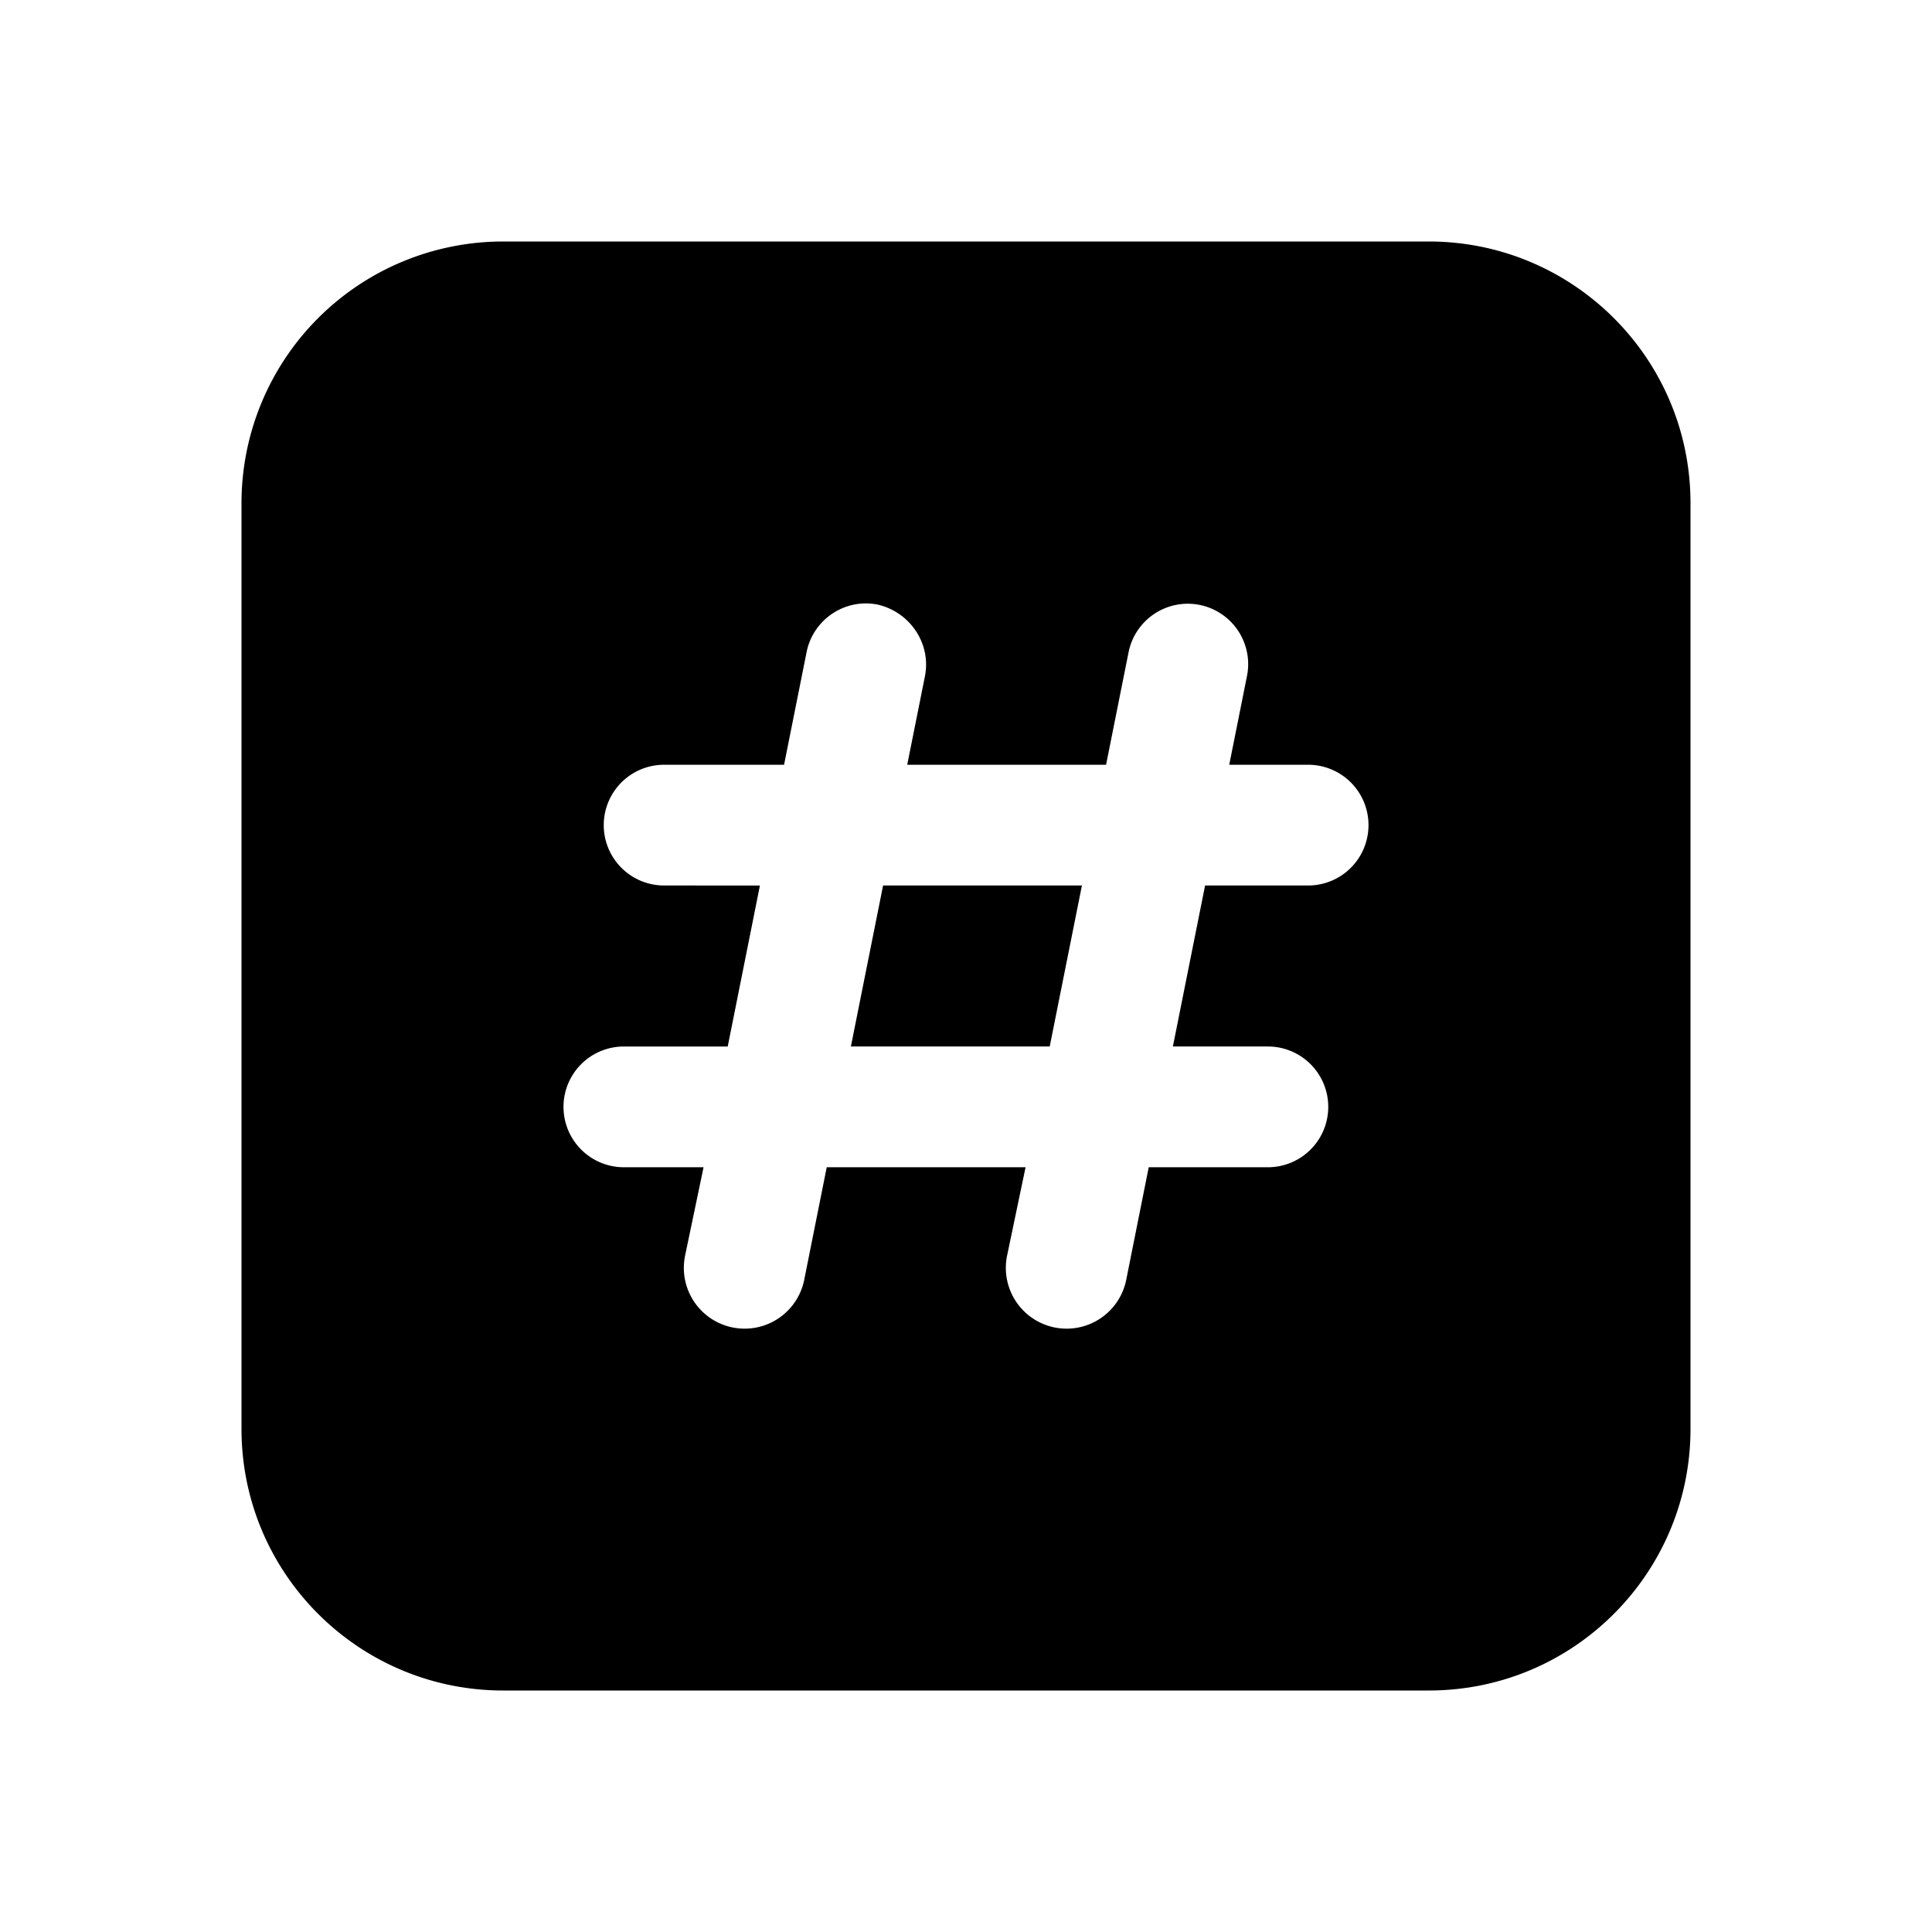
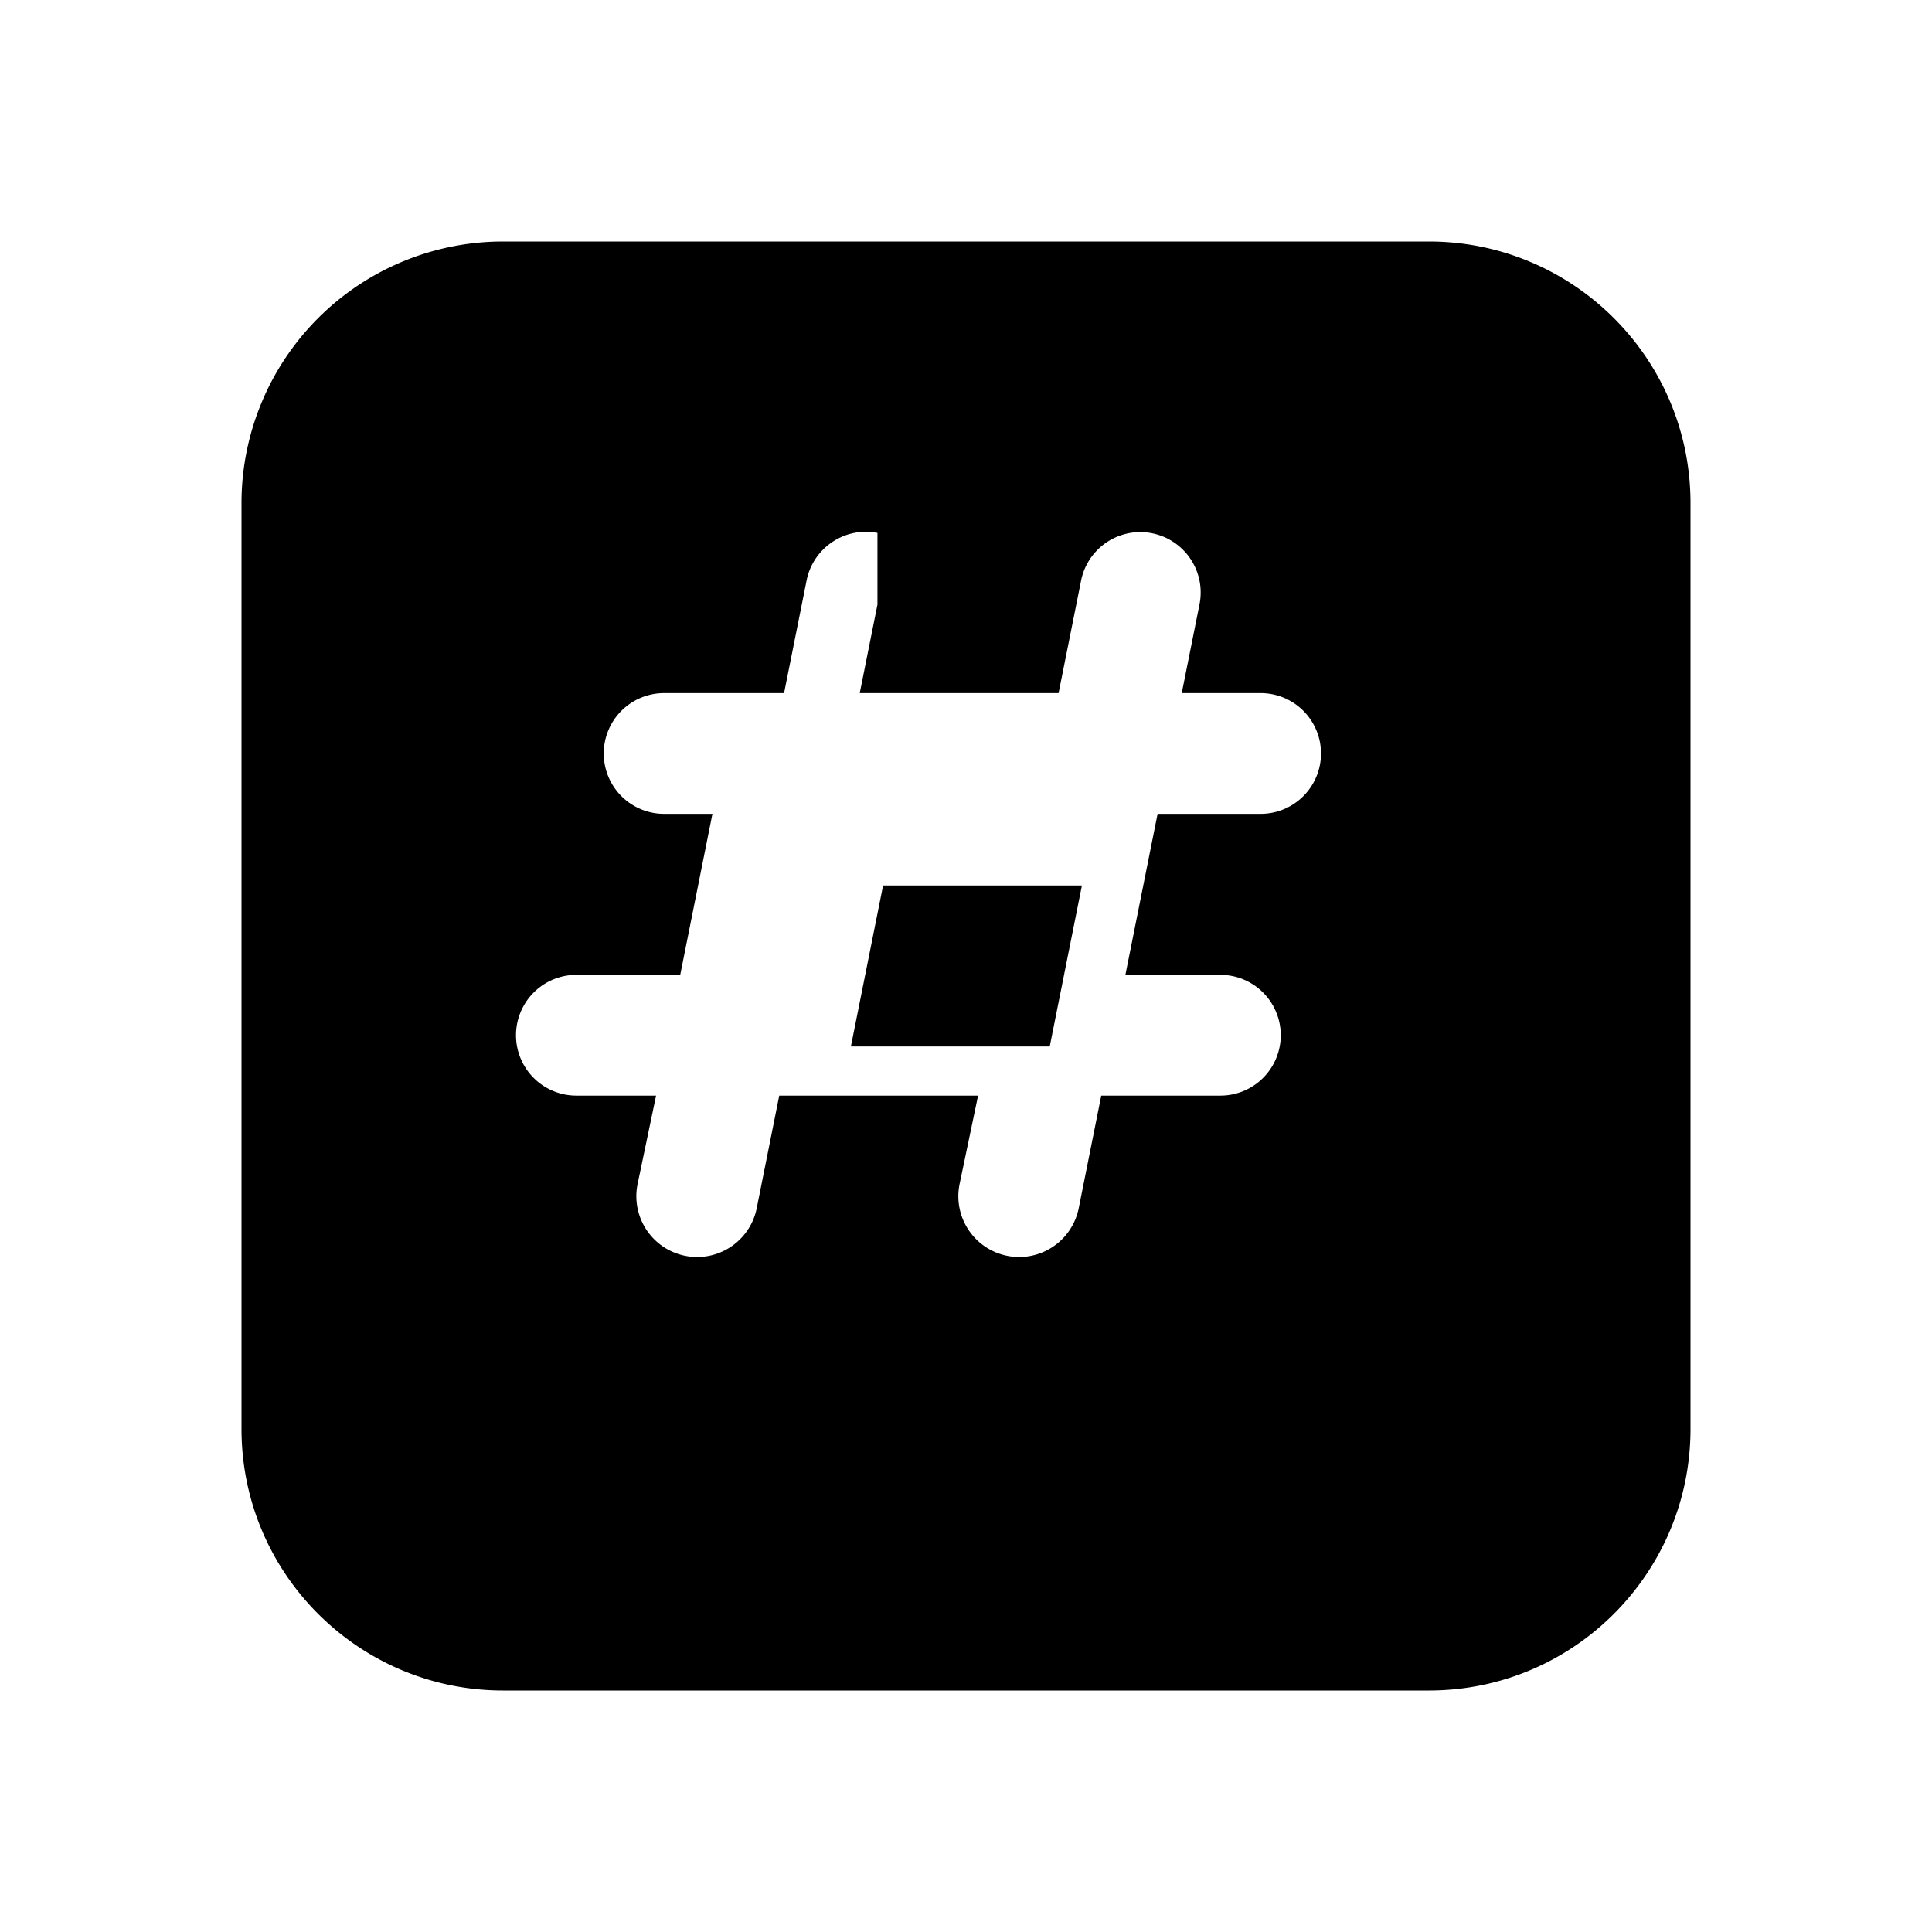
<svg xmlns="http://www.w3.org/2000/svg" width="24" height="24" viewBox="0 0 24 24">
-   <path d="m13.44 11-.4 2h-2.47l.4-2h2.47ZM6.25 3A3.25 3.25 0 0 0 3 6.25v11.5C3 19.55 4.46 21 6.25 21h11.5c1.8 0 3.25-1.46 3.25-3.25V6.25C21 4.45 19.54 3 17.75 3H6.25Zm4.65 4.51c.4.09.67.48.59.89l-.22 1.1h2.47l.28-1.4a.75.75 0 0 1 1.47.3l-.22 1.1h.98a.75.75 0 0 1 0 1.5h-1.28l-.4 2h1.18a.75.75 0 0 1 0 1.5h-1.48l-.28 1.4a.75.75 0 0 1-1.48-.3l.23-1.1h-2.47l-.28 1.4a.75.75 0 0 1-1.48-.3l.23-1.1h-.99a.75.75 0 0 1 0-1.5h1.29l.4-2H8.25a.75.75 0 0 1 0-1.5h1.49l.28-1.4c.08-.4.47-.67.88-.59Z" />
+   <path d="m13.44 11-.4 2h-2.47l.4-2h2.47ZM6.25 3A3.25 3.25 0 0 0 3 6.25v11.5C3 19.55 4.46 21 6.25 21h11.5c1.8 0 3.25-1.46 3.25-3.25V6.25C21 4.45 19.54 3 17.75 3H6.25Zm4.65 4.51l-.22 1.1h2.47l.28-1.4a.75.75 0 0 1 1.47.3l-.22 1.1h.98a.75.75 0 0 1 0 1.5h-1.28l-.4 2h1.18a.75.75 0 0 1 0 1.5h-1.48l-.28 1.4a.75.75 0 0 1-1.48-.3l.23-1.1h-2.47l-.28 1.4a.75.75 0 0 1-1.48-.3l.23-1.1h-.99a.75.75 0 0 1 0-1.5h1.29l.4-2H8.25a.75.75 0 0 1 0-1.5h1.49l.28-1.4c.08-.4.47-.67.88-.59Z" />
</svg>